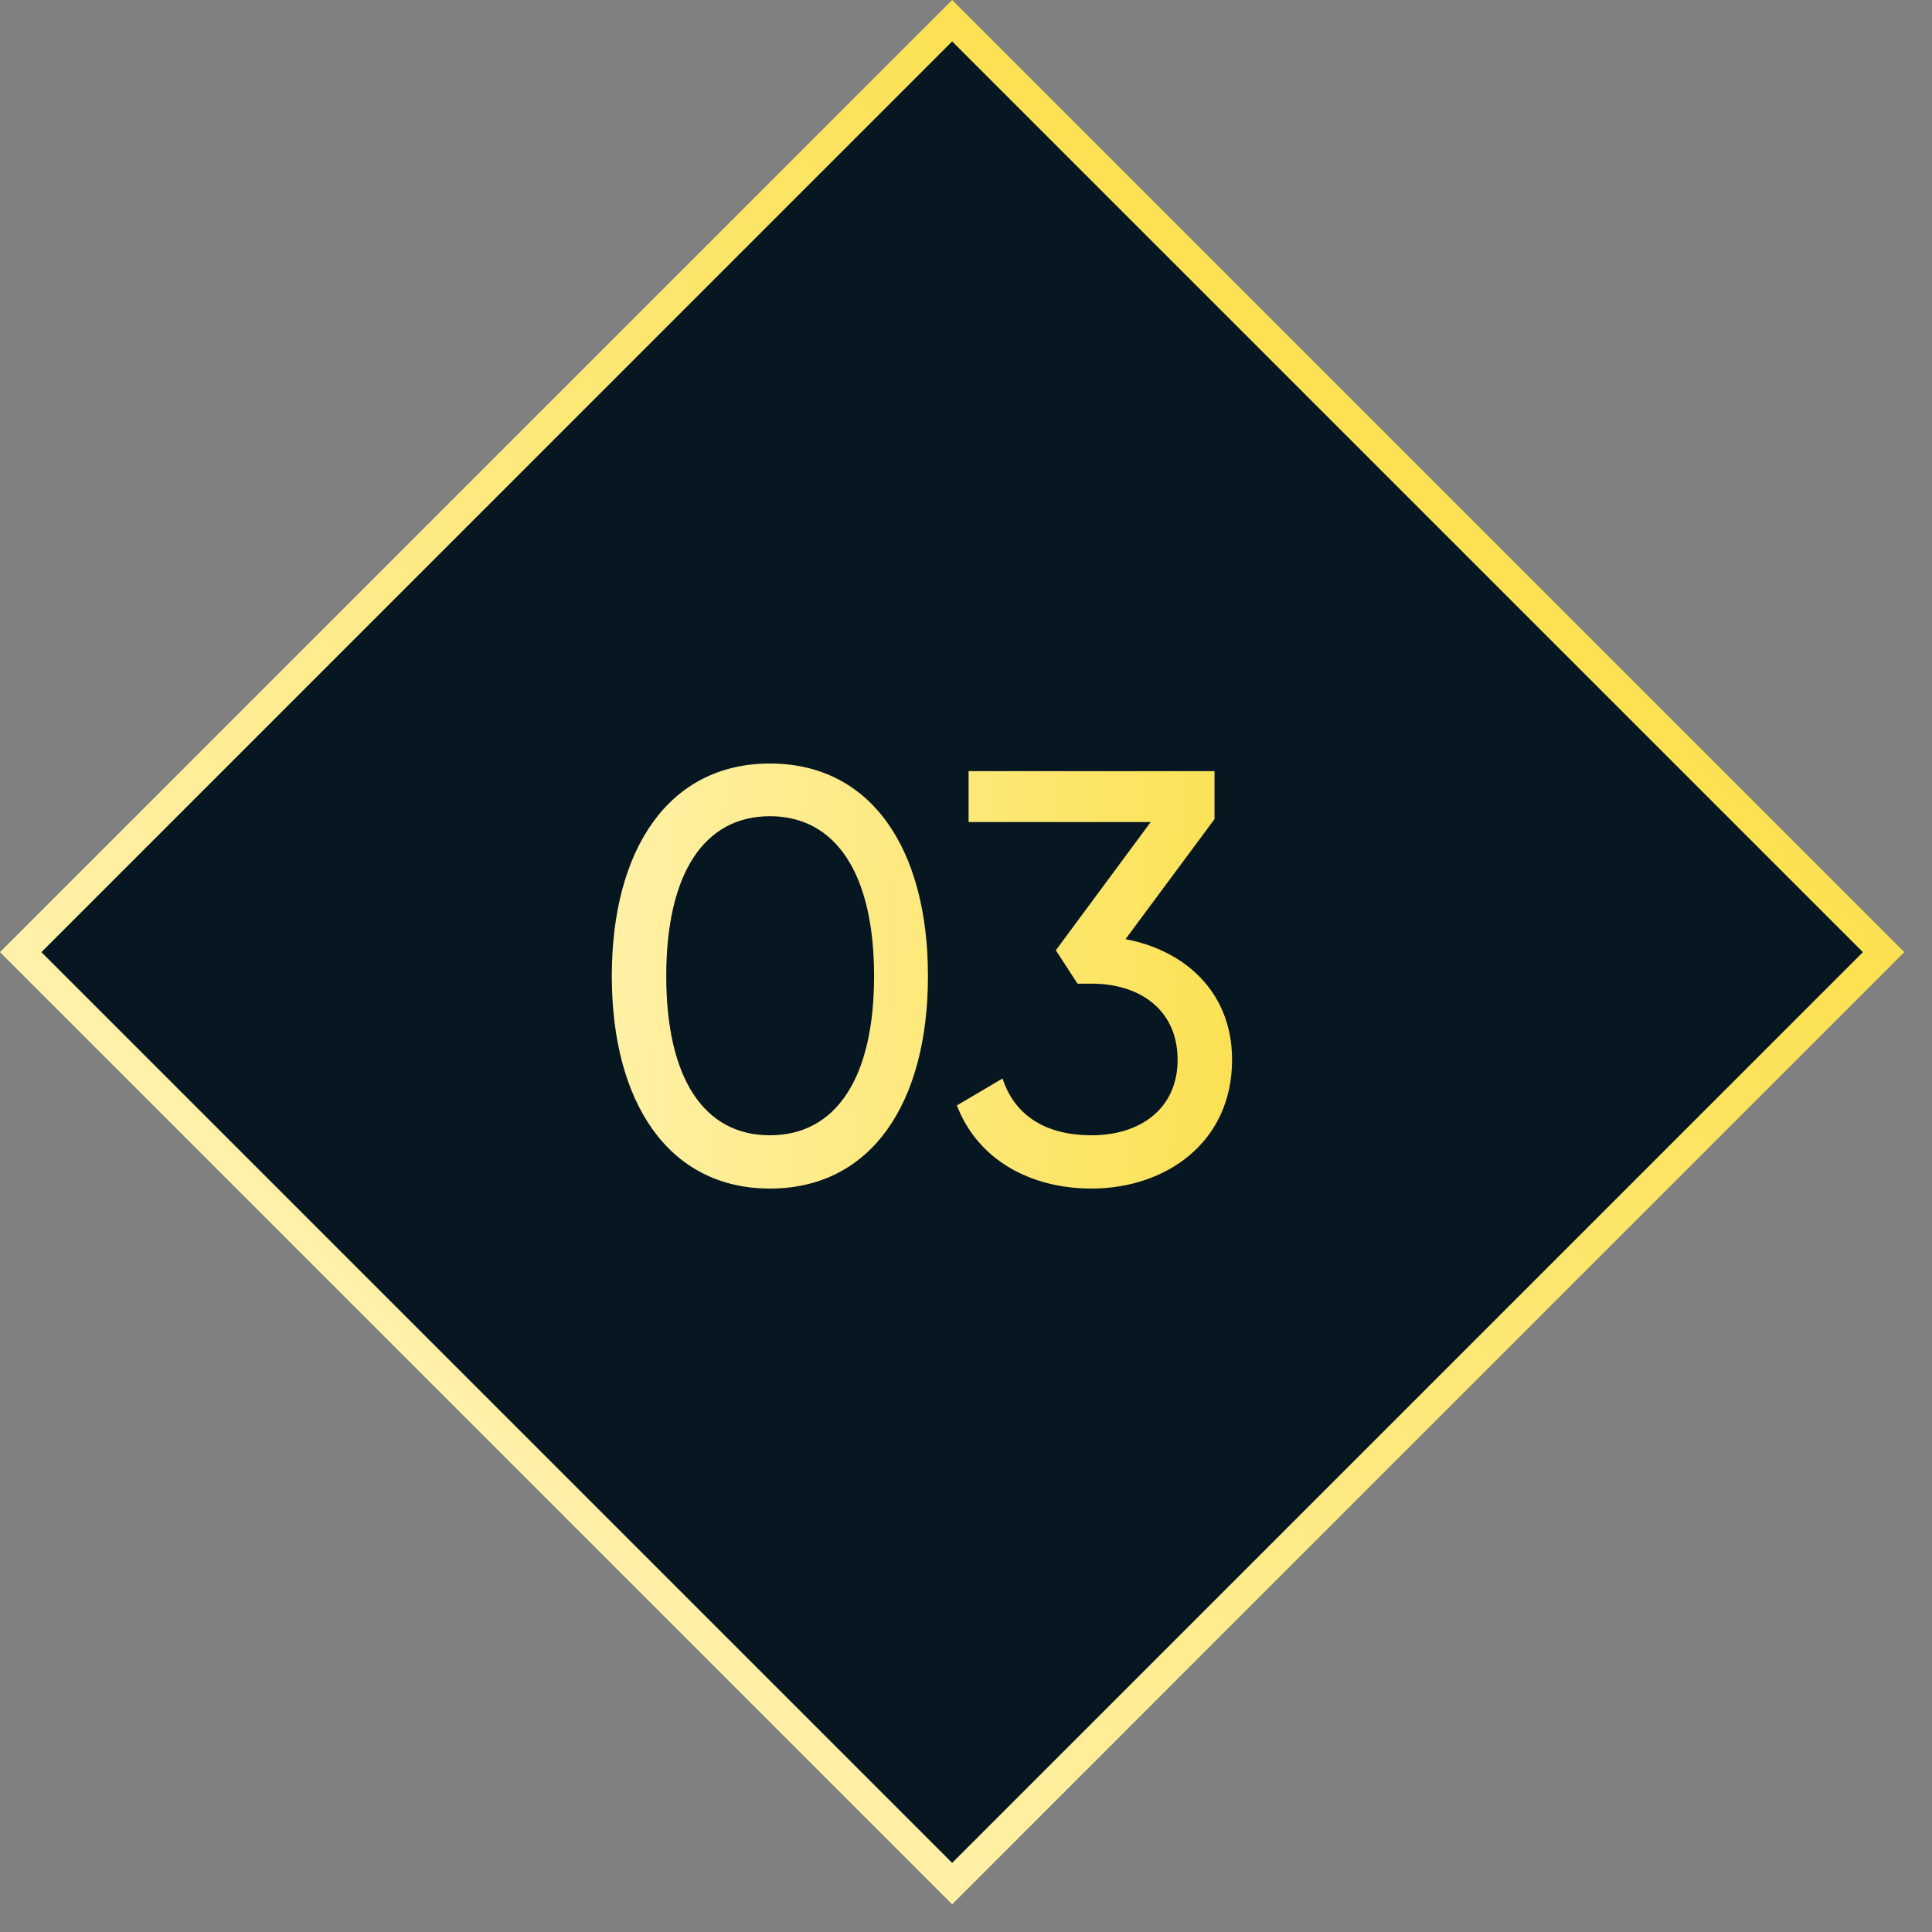
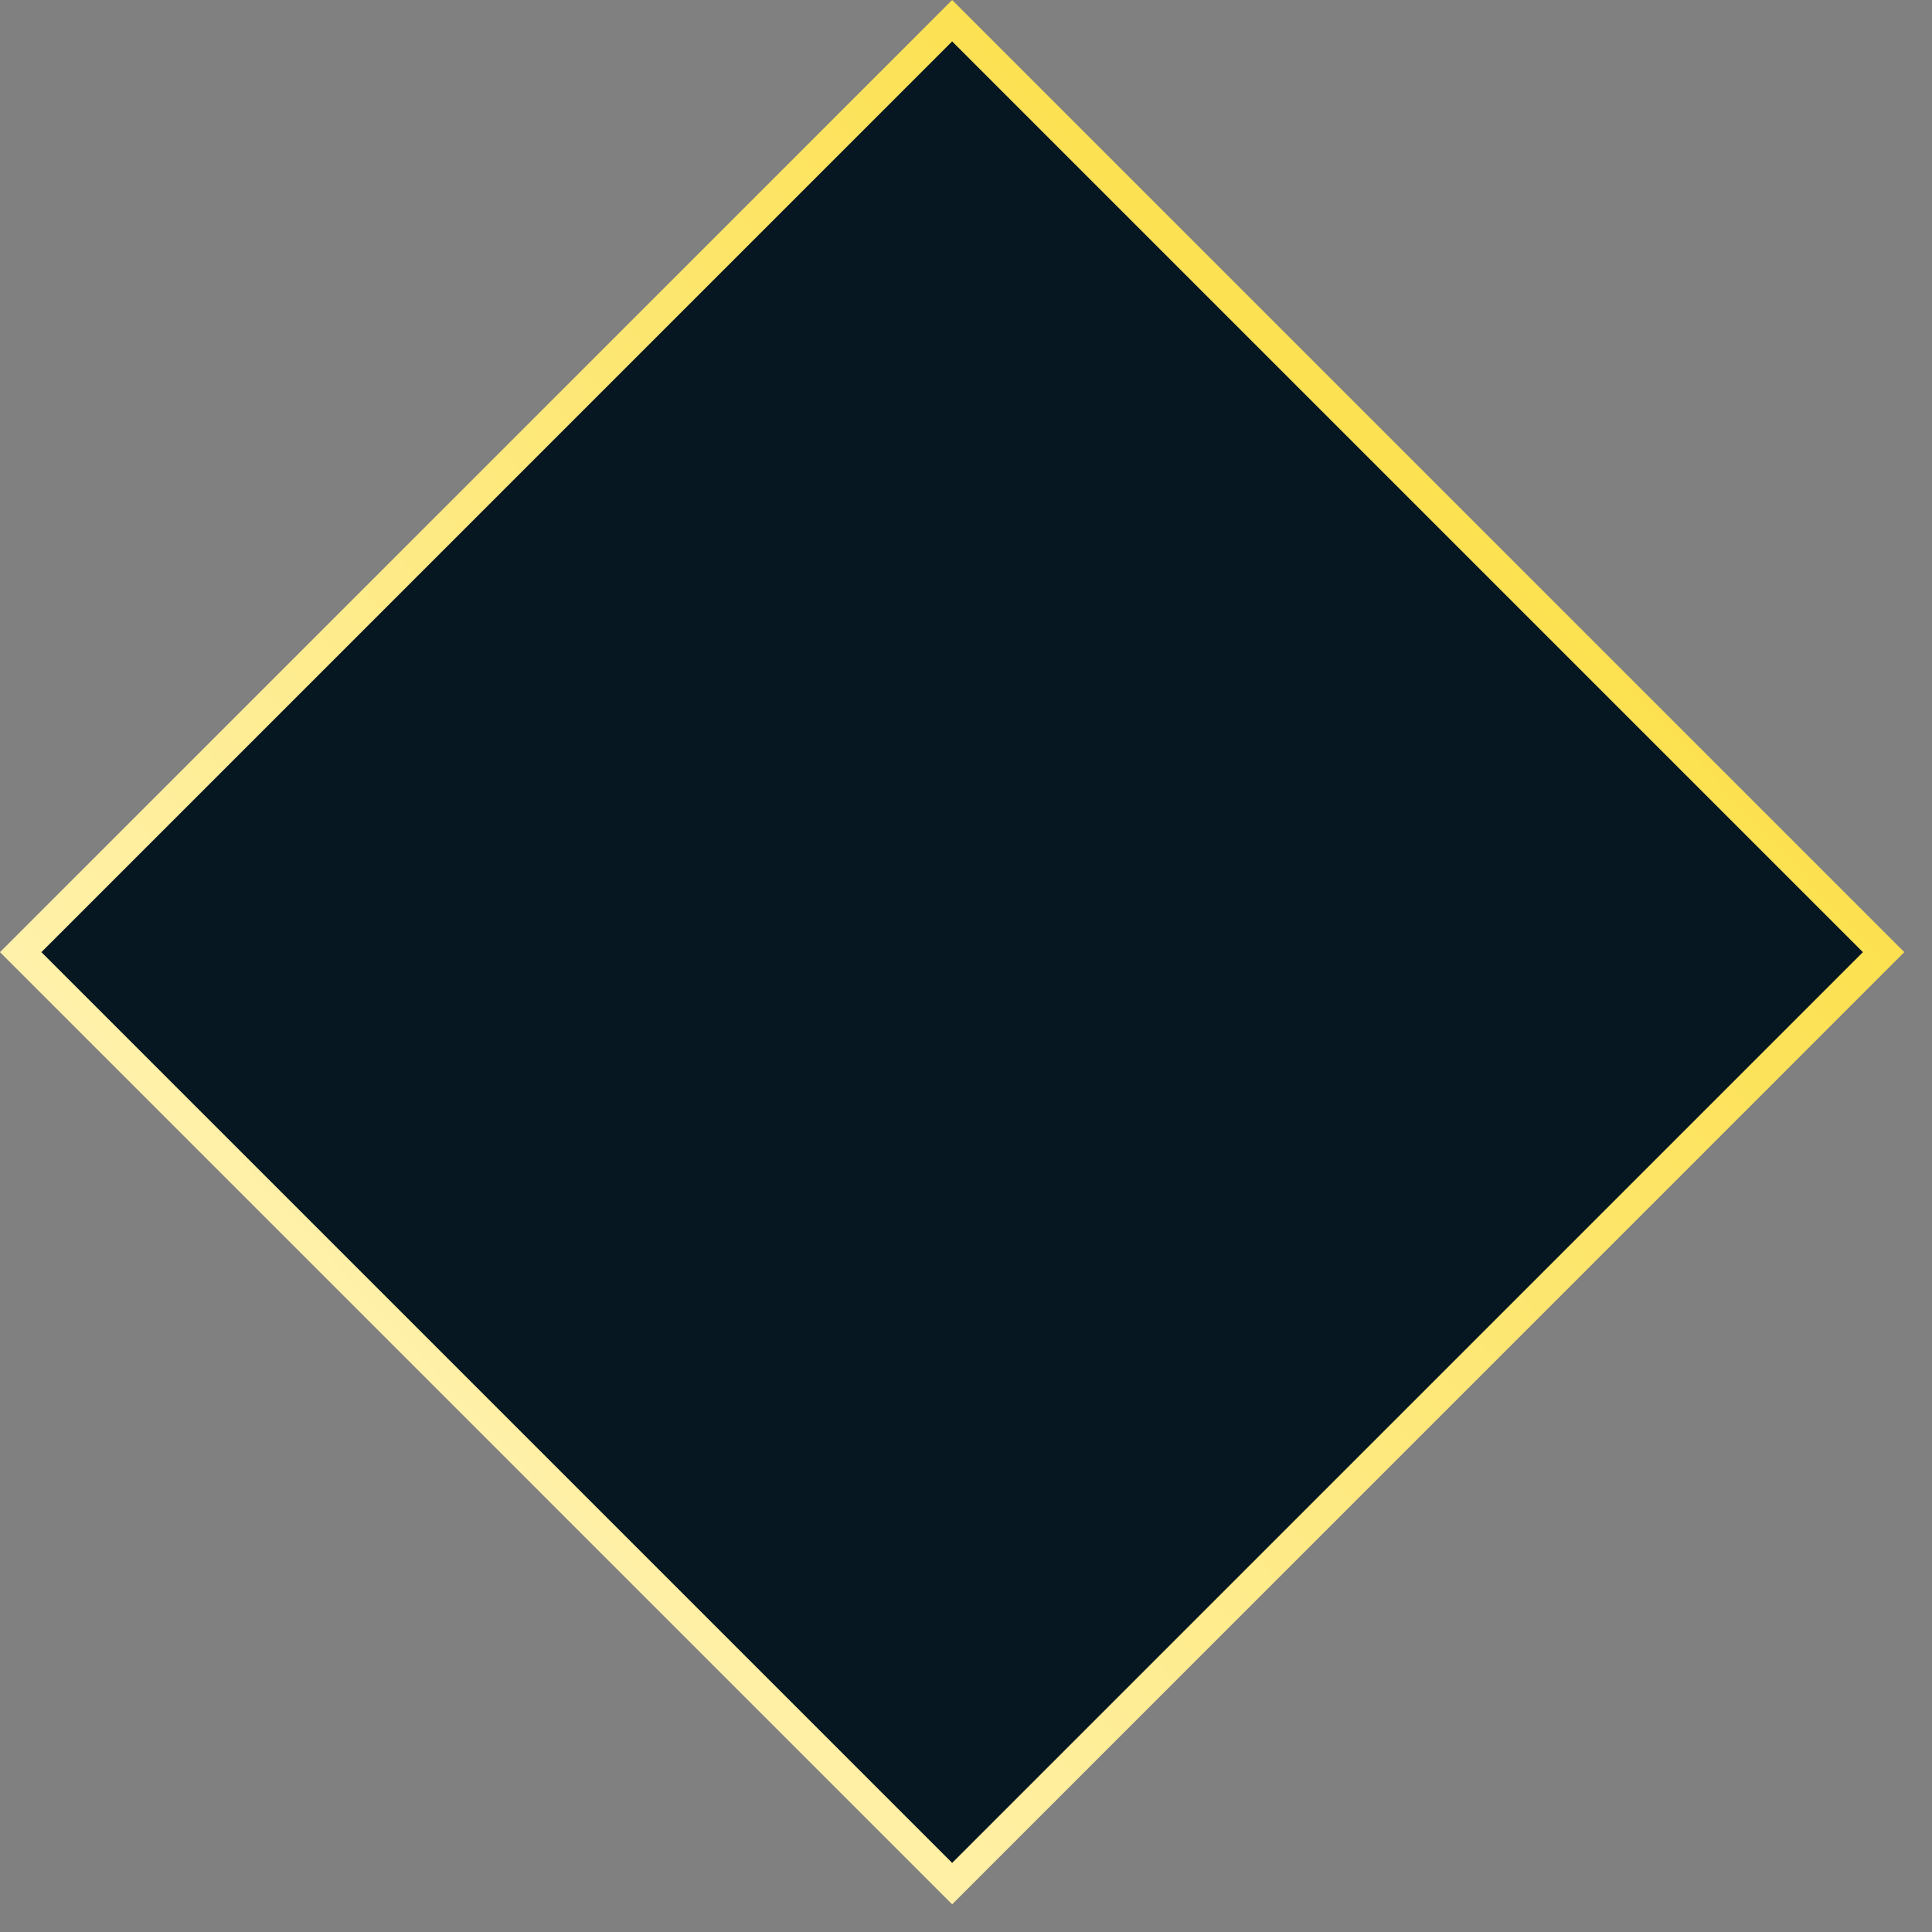
<svg xmlns="http://www.w3.org/2000/svg" width="66" height="66" viewBox="0 0 66 66" fill="none">
  <rect x="0" y="0" width="66" height="66" fill="#808080" stroke="none" />
  <rect x="0.707" y="32.527" width="45" height="45" transform="rotate(-45 0.707 32.527)" fill="#071722" stroke="url(#paint0_linear_83_9789)" />
-   <path d="M26.3 40.603C29.78 40.603 31.7 37.663 31.7 33.343C31.7 29.023 29.78 26.083 26.3 26.083C22.84 26.083 20.9 29.023 20.9 33.343C20.9 37.663 22.84 40.603 26.3 40.603ZM26.3 38.783C24.04 38.783 22.76 36.823 22.76 33.343C22.76 29.863 24.04 27.883 26.3 27.883C28.56 27.883 29.86 29.863 29.86 33.343C29.86 36.823 28.56 38.783 26.3 38.783ZM38.449 32.083L41.489 27.983V26.343H33.089V28.083H39.309L36.069 32.463L36.809 33.603H37.289C38.969 33.603 40.229 34.523 40.229 36.203C40.229 37.863 38.969 38.783 37.289 38.783C35.769 38.783 34.669 38.143 34.249 36.843L32.689 37.763C33.409 39.643 35.229 40.603 37.289 40.603C39.809 40.603 42.089 39.043 42.089 36.203C42.089 33.883 40.469 32.463 38.449 32.083Z" fill="url(#paint1_linear_83_9789)" />
  <defs>
    <linearGradient id="paint0_linear_83_9789" x1="0" y1="32.527" x2="48.7" y2="34.563" gradientUnits="userSpaceOnUse">
      <stop stop-color="#FFF1AA" />
      <stop offset="1" stop-color="#FCE04E" />
    </linearGradient>
    <linearGradient id="paint1_linear_83_9789" x1="20" y1="20.343" x2="44.359" y2="21.244" gradientUnits="userSpaceOnUse">
      <stop stop-color="#FFF1AA" />
      <stop offset="1" stop-color="#FCE04E" />
    </linearGradient>
  </defs>
</svg>